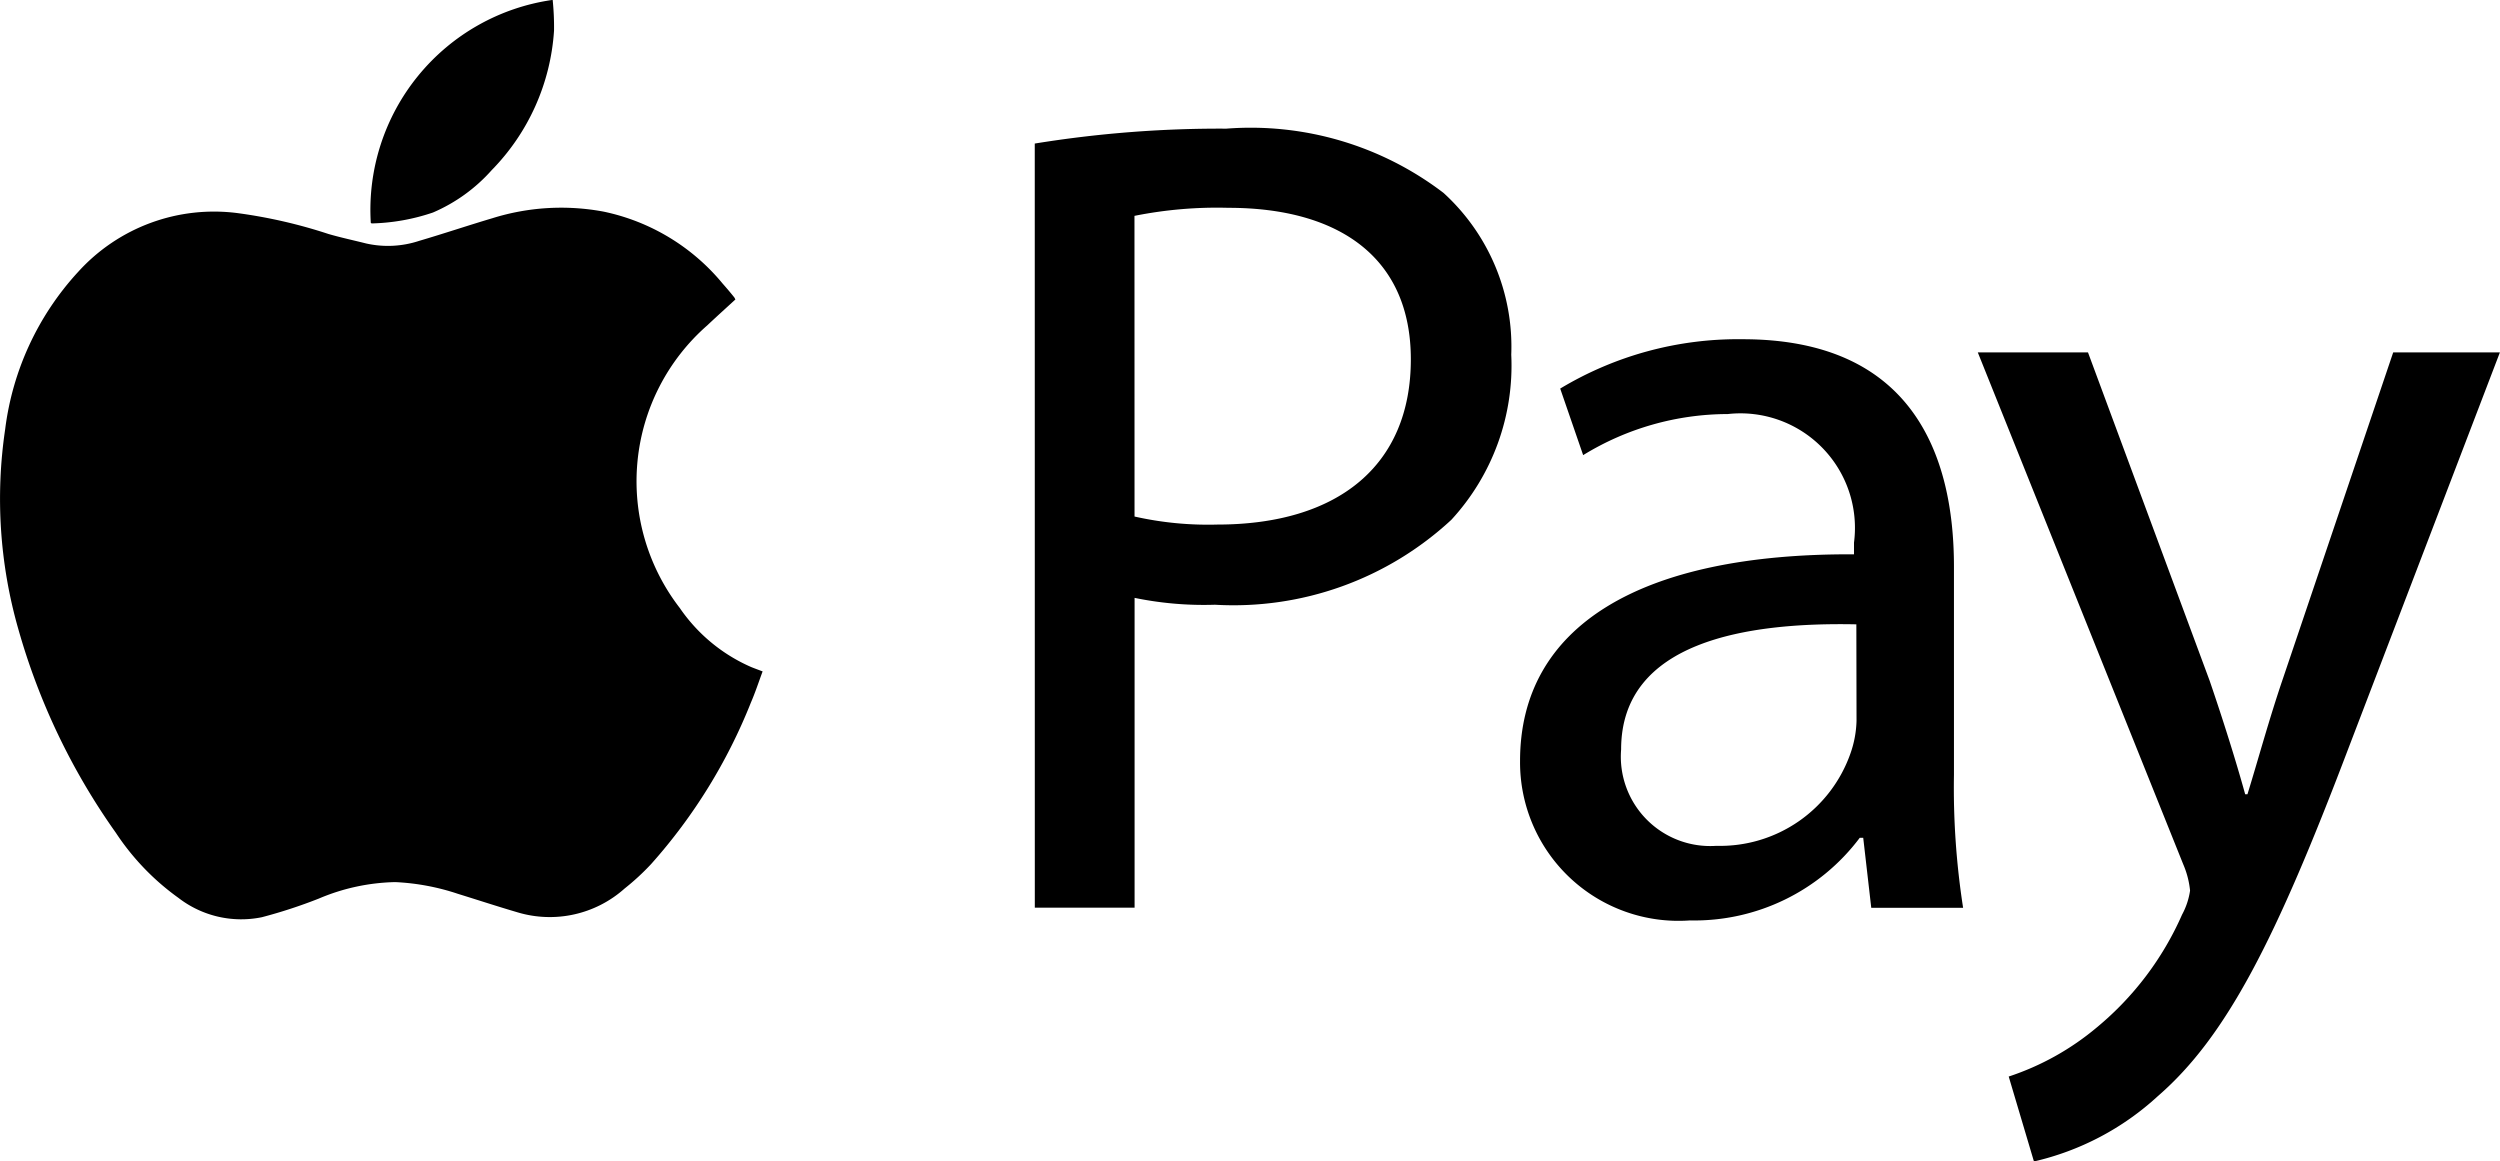
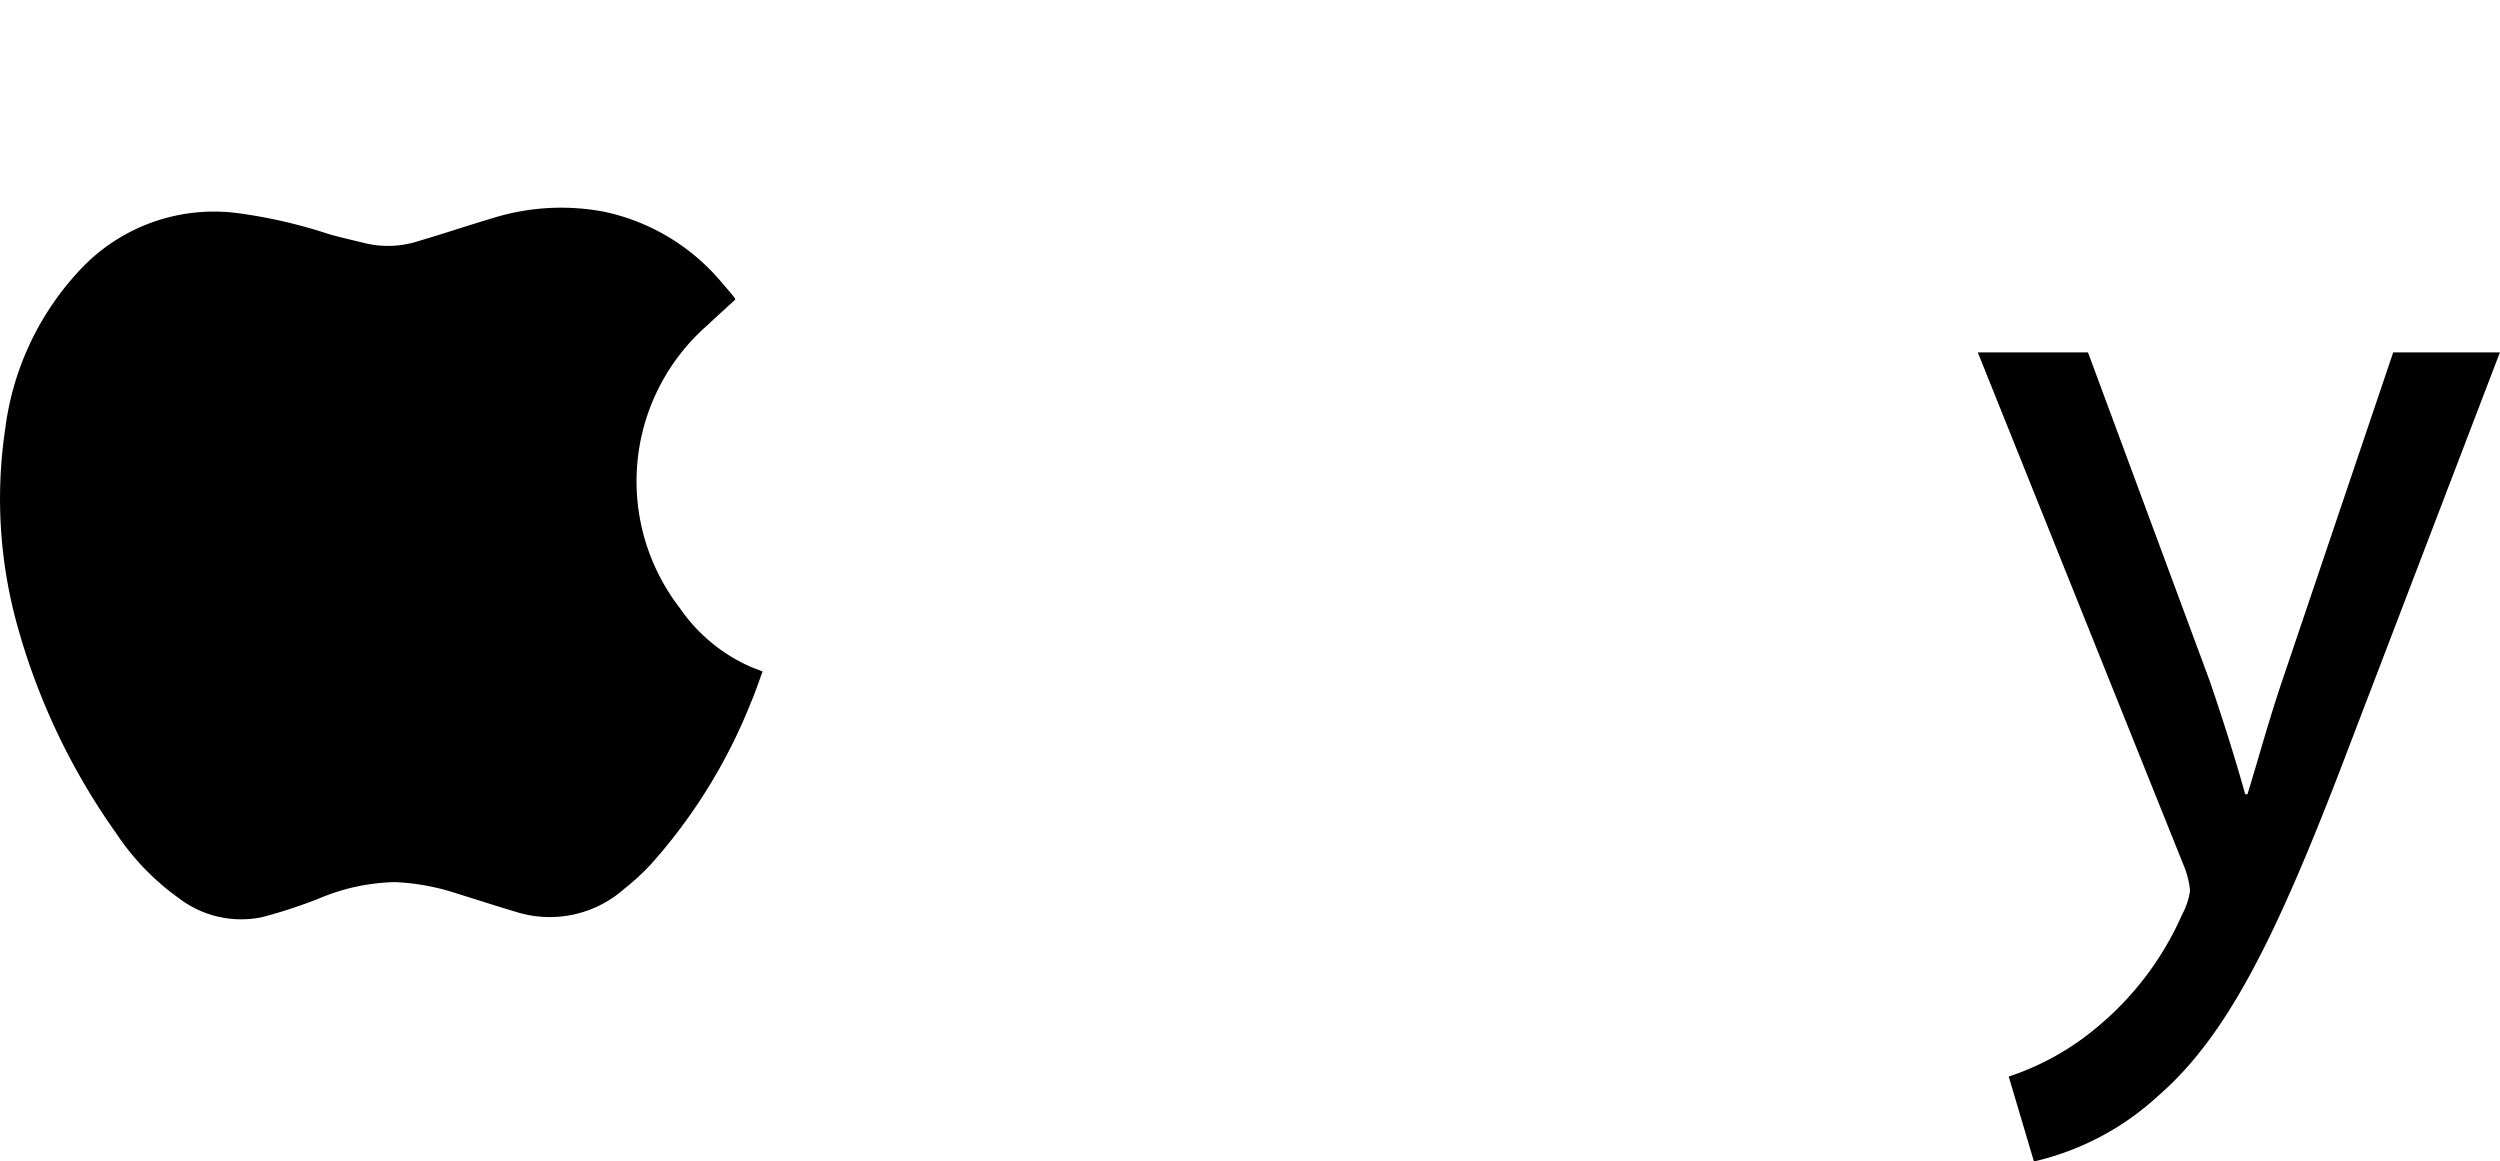
<svg xmlns="http://www.w3.org/2000/svg" id="Group_4351" data-name="Group 4351" width="42.597" height="19.79" viewBox="0 0 42.597 19.79">
  <defs>
    <clipPath id="clip-path">
      <rect id="Rectangle_806" data-name="Rectangle 806" width="42.597" height="19.79" />
    </clipPath>
  </defs>
  <g id="Group_4350" data-name="Group 4350" clip-path="url(#clip-path)">
    <path id="Path_4297" data-name="Path 4297" d="M12.531,40.371c-.16.147-.321.292-.479.441a3.531,3.531,0,0,0-.469,4.817A2.862,2.862,0,0,0,12.8,46.635c.06.024.12.046.194.074-.067.181-.125.359-.2.532a9.271,9.271,0,0,1-1.7,2.751,4.082,4.082,0,0,1-.451.416,1.913,1.913,0,0,1-1.825.406c-.34-.1-.676-.21-1.015-.315a3.934,3.934,0,0,0-1.069-.2,3.5,3.5,0,0,0-1.3.28,8.574,8.574,0,0,1-.971.318,1.749,1.749,0,0,1-1.421-.328A4.22,4.22,0,0,1,1.975,49.46,11.3,11.3,0,0,1,.311,45.984a8.068,8.068,0,0,1-.223-3.4A4.848,4.848,0,0,1,1.333,39.9a3.122,3.122,0,0,1,2.714-1,8.6,8.6,0,0,1,1.547.355c.212.062.429.108.643.162a1.691,1.691,0,0,0,.905-.044c.418-.123.831-.262,1.248-.386a3.929,3.929,0,0,1,1.89-.113A3.577,3.577,0,0,1,12.312,40.1c.069.078.136.157.2.237a.165.165,0,0,1,.015.03" transform="translate(0 -35.269)" />
-     <path id="Path_4298" data-name="Path 4298" d="M72.427,0a4.555,4.555,0,0,1,.023.522A3.739,3.739,0,0,1,71.387,2.9a2.831,2.831,0,0,1-1,.721,3.485,3.485,0,0,1-1.042.186c-.005,0-.011-.006-.017-.009a3.613,3.613,0,0,1,3.1-3.8" transform="translate(-63.01)" />
-     <path id="Path_4299" data-name="Path 4299" d="M193.352,24.289a19.716,19.716,0,0,1,3.265-.254,5.414,5.414,0,0,1,3.7,1.095,3.543,3.543,0,0,1,1.154,2.757A3.879,3.879,0,0,1,200.45,30.7a5.46,5.46,0,0,1-4.028,1.447,5.851,5.851,0,0,1-1.369-.117v5.279h-1.7Zm1.7,6.355a5.7,5.7,0,0,0,1.408.137c2.053,0,3.3-1,3.3-2.816,0-1.74-1.232-2.581-3.109-2.581a7.137,7.137,0,0,0-1.6.137Z" transform="translate(-175.721 -21.843)" />
-     <path id="Path_4300" data-name="Path 4300" d="M290.021,73.168l-.137-1.193h-.059a3.525,3.525,0,0,1-2.894,1.408,2.7,2.7,0,0,1-2.894-2.718c0-2.288,2.033-3.539,5.69-3.52v-.2a1.951,1.951,0,0,0-2.151-2.19,4.716,4.716,0,0,0-2.464.7l-.391-1.134a5.874,5.874,0,0,1,3.109-.841c2.894,0,3.6,1.975,3.6,3.872V70.9a13.333,13.333,0,0,0,.156,2.268Zm-.254-4.83c-1.877-.039-4.008.293-4.008,2.131a1.523,1.523,0,0,0,1.623,1.643,2.355,2.355,0,0,0,2.288-1.584,1.794,1.794,0,0,0,.1-.547Z" transform="translate(-258.137 -57.7)" />
    <path id="Path_4301" data-name="Path 4301" d="M371.447,65.848l2.072,5.592c.215.626.45,1.369.606,1.936h.039c.176-.567.372-1.291.606-1.975l1.877-5.553h1.818l-2.581,6.746c-1.232,3.246-2.073,4.908-3.246,5.925a4.662,4.662,0,0,1-2.112,1.114l-.43-1.447a4.547,4.547,0,0,0,1.506-.841,5.217,5.217,0,0,0,1.447-1.916,1.236,1.236,0,0,0,.137-.411,1.5,1.5,0,0,0-.117-.45l-3.5-8.721Z" transform="translate(-335.87 -59.843)" />
  </g>
</svg>